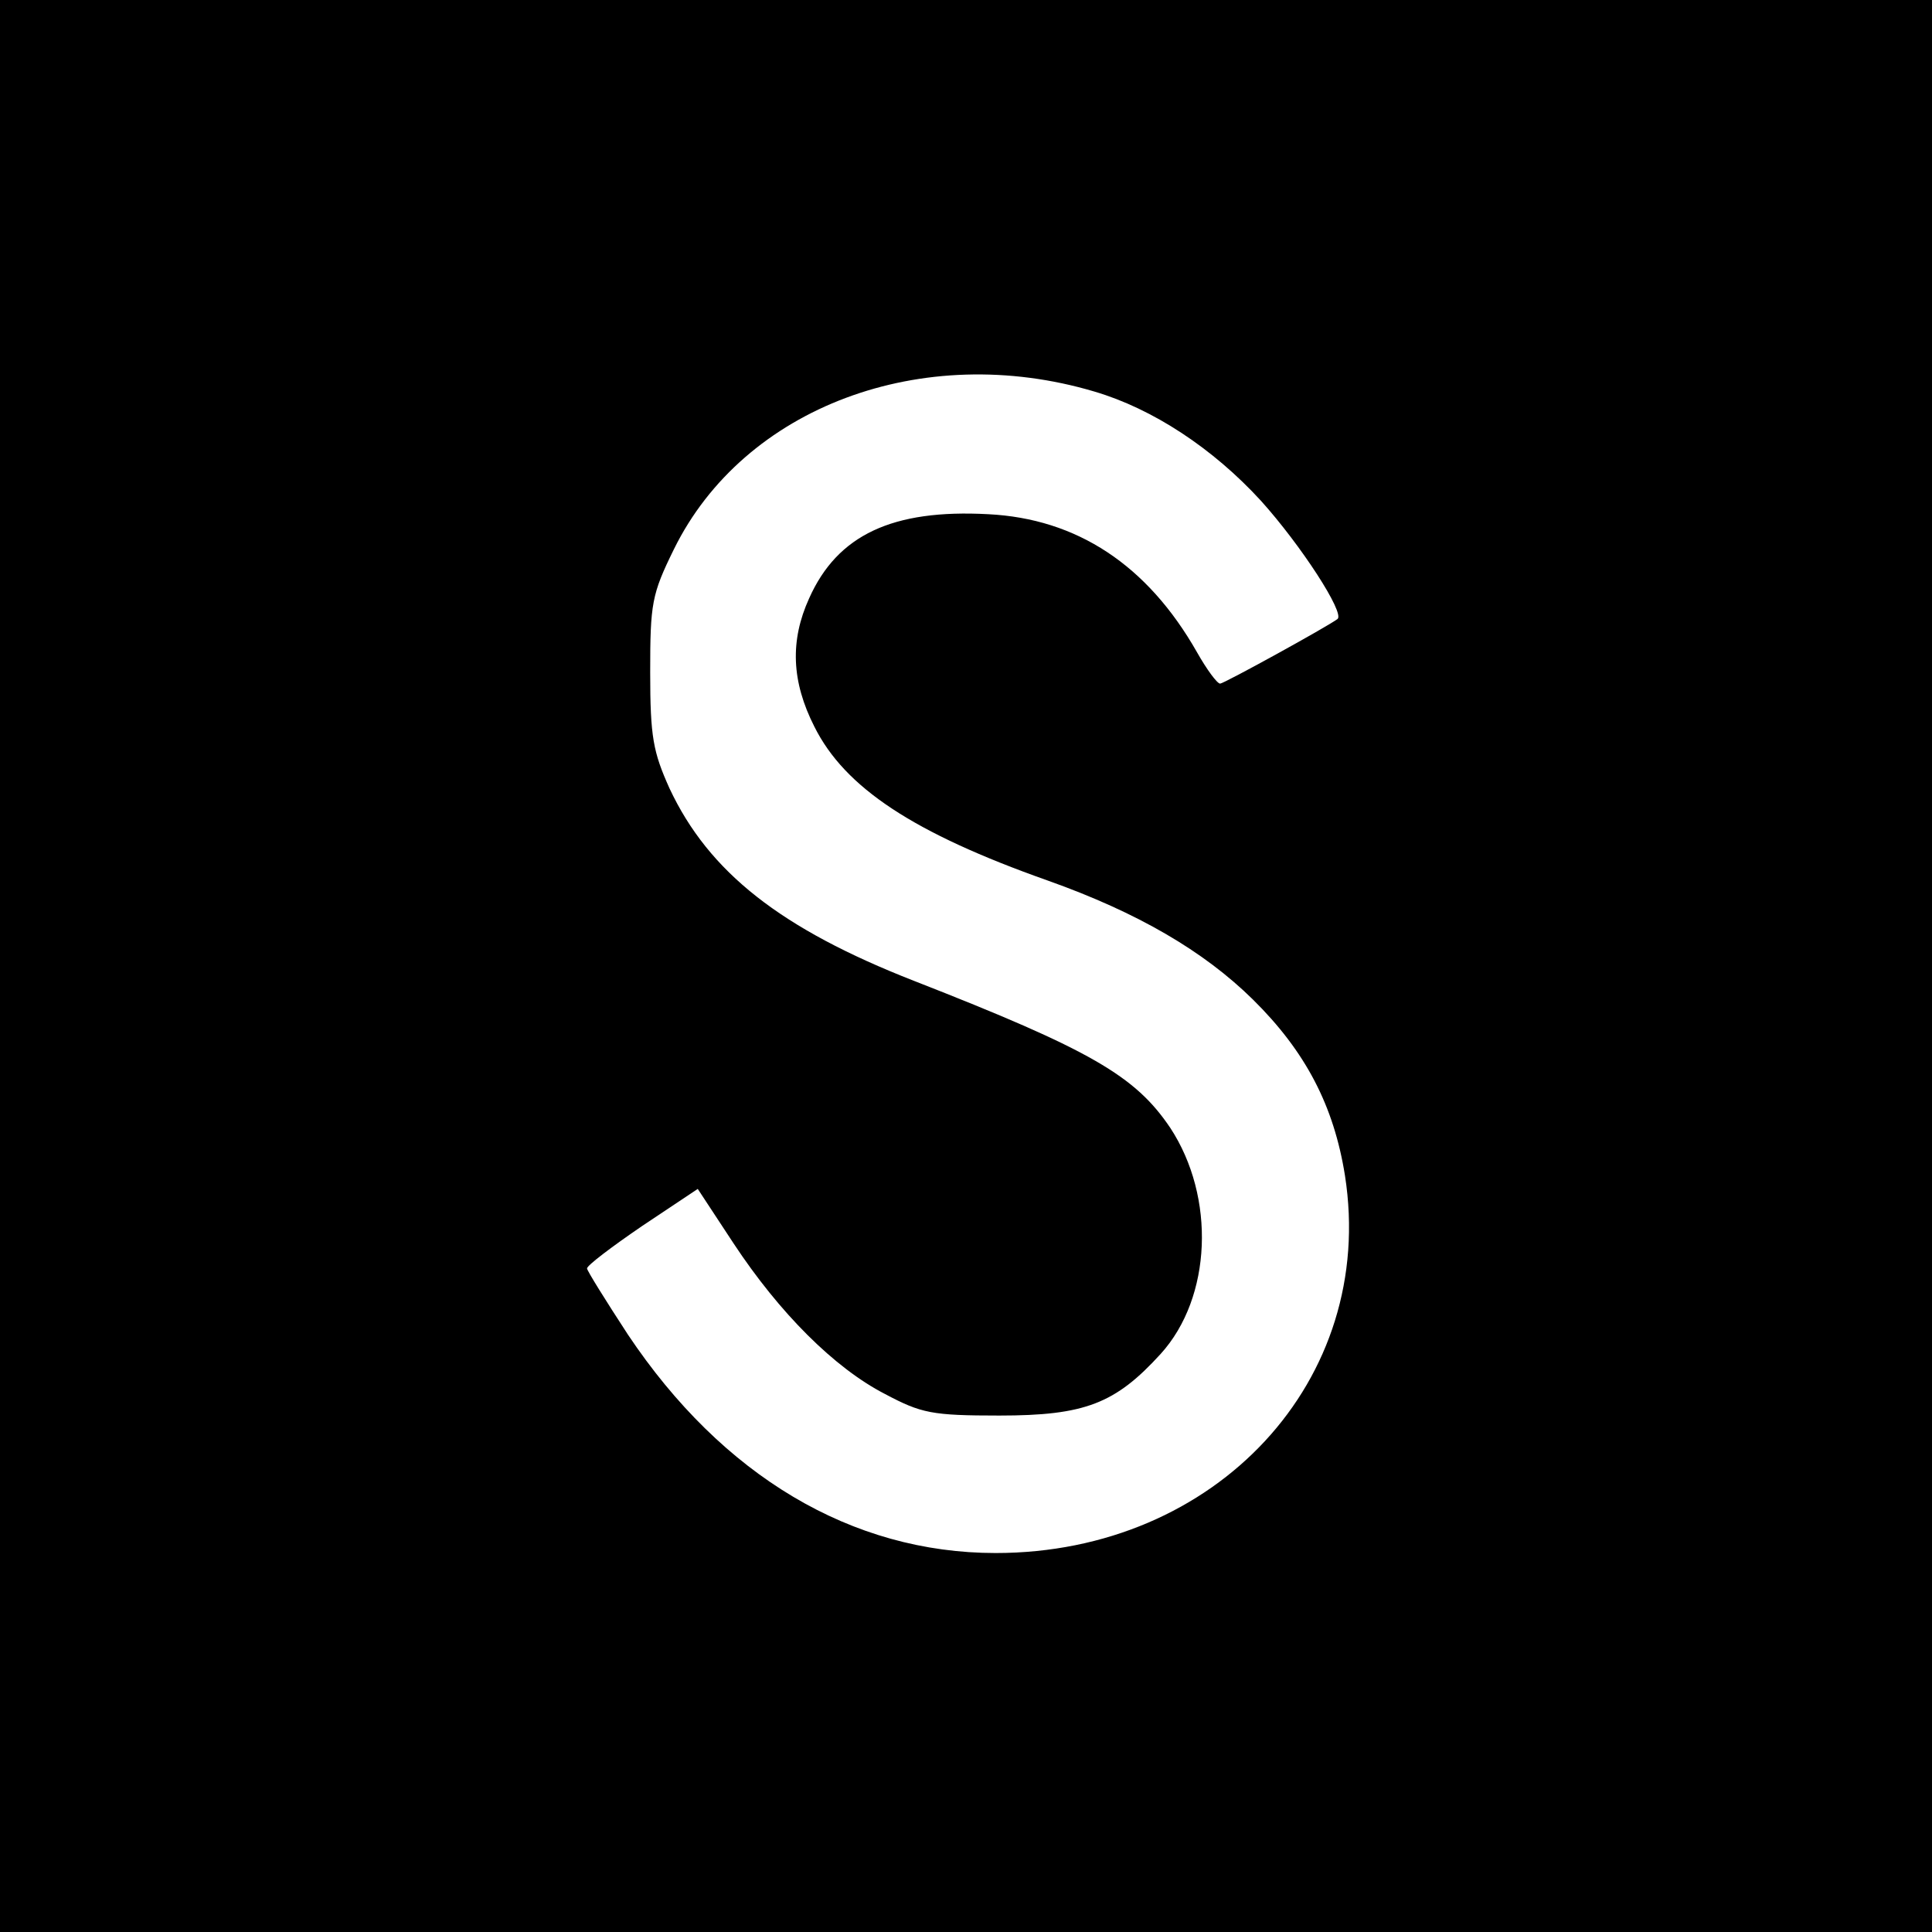
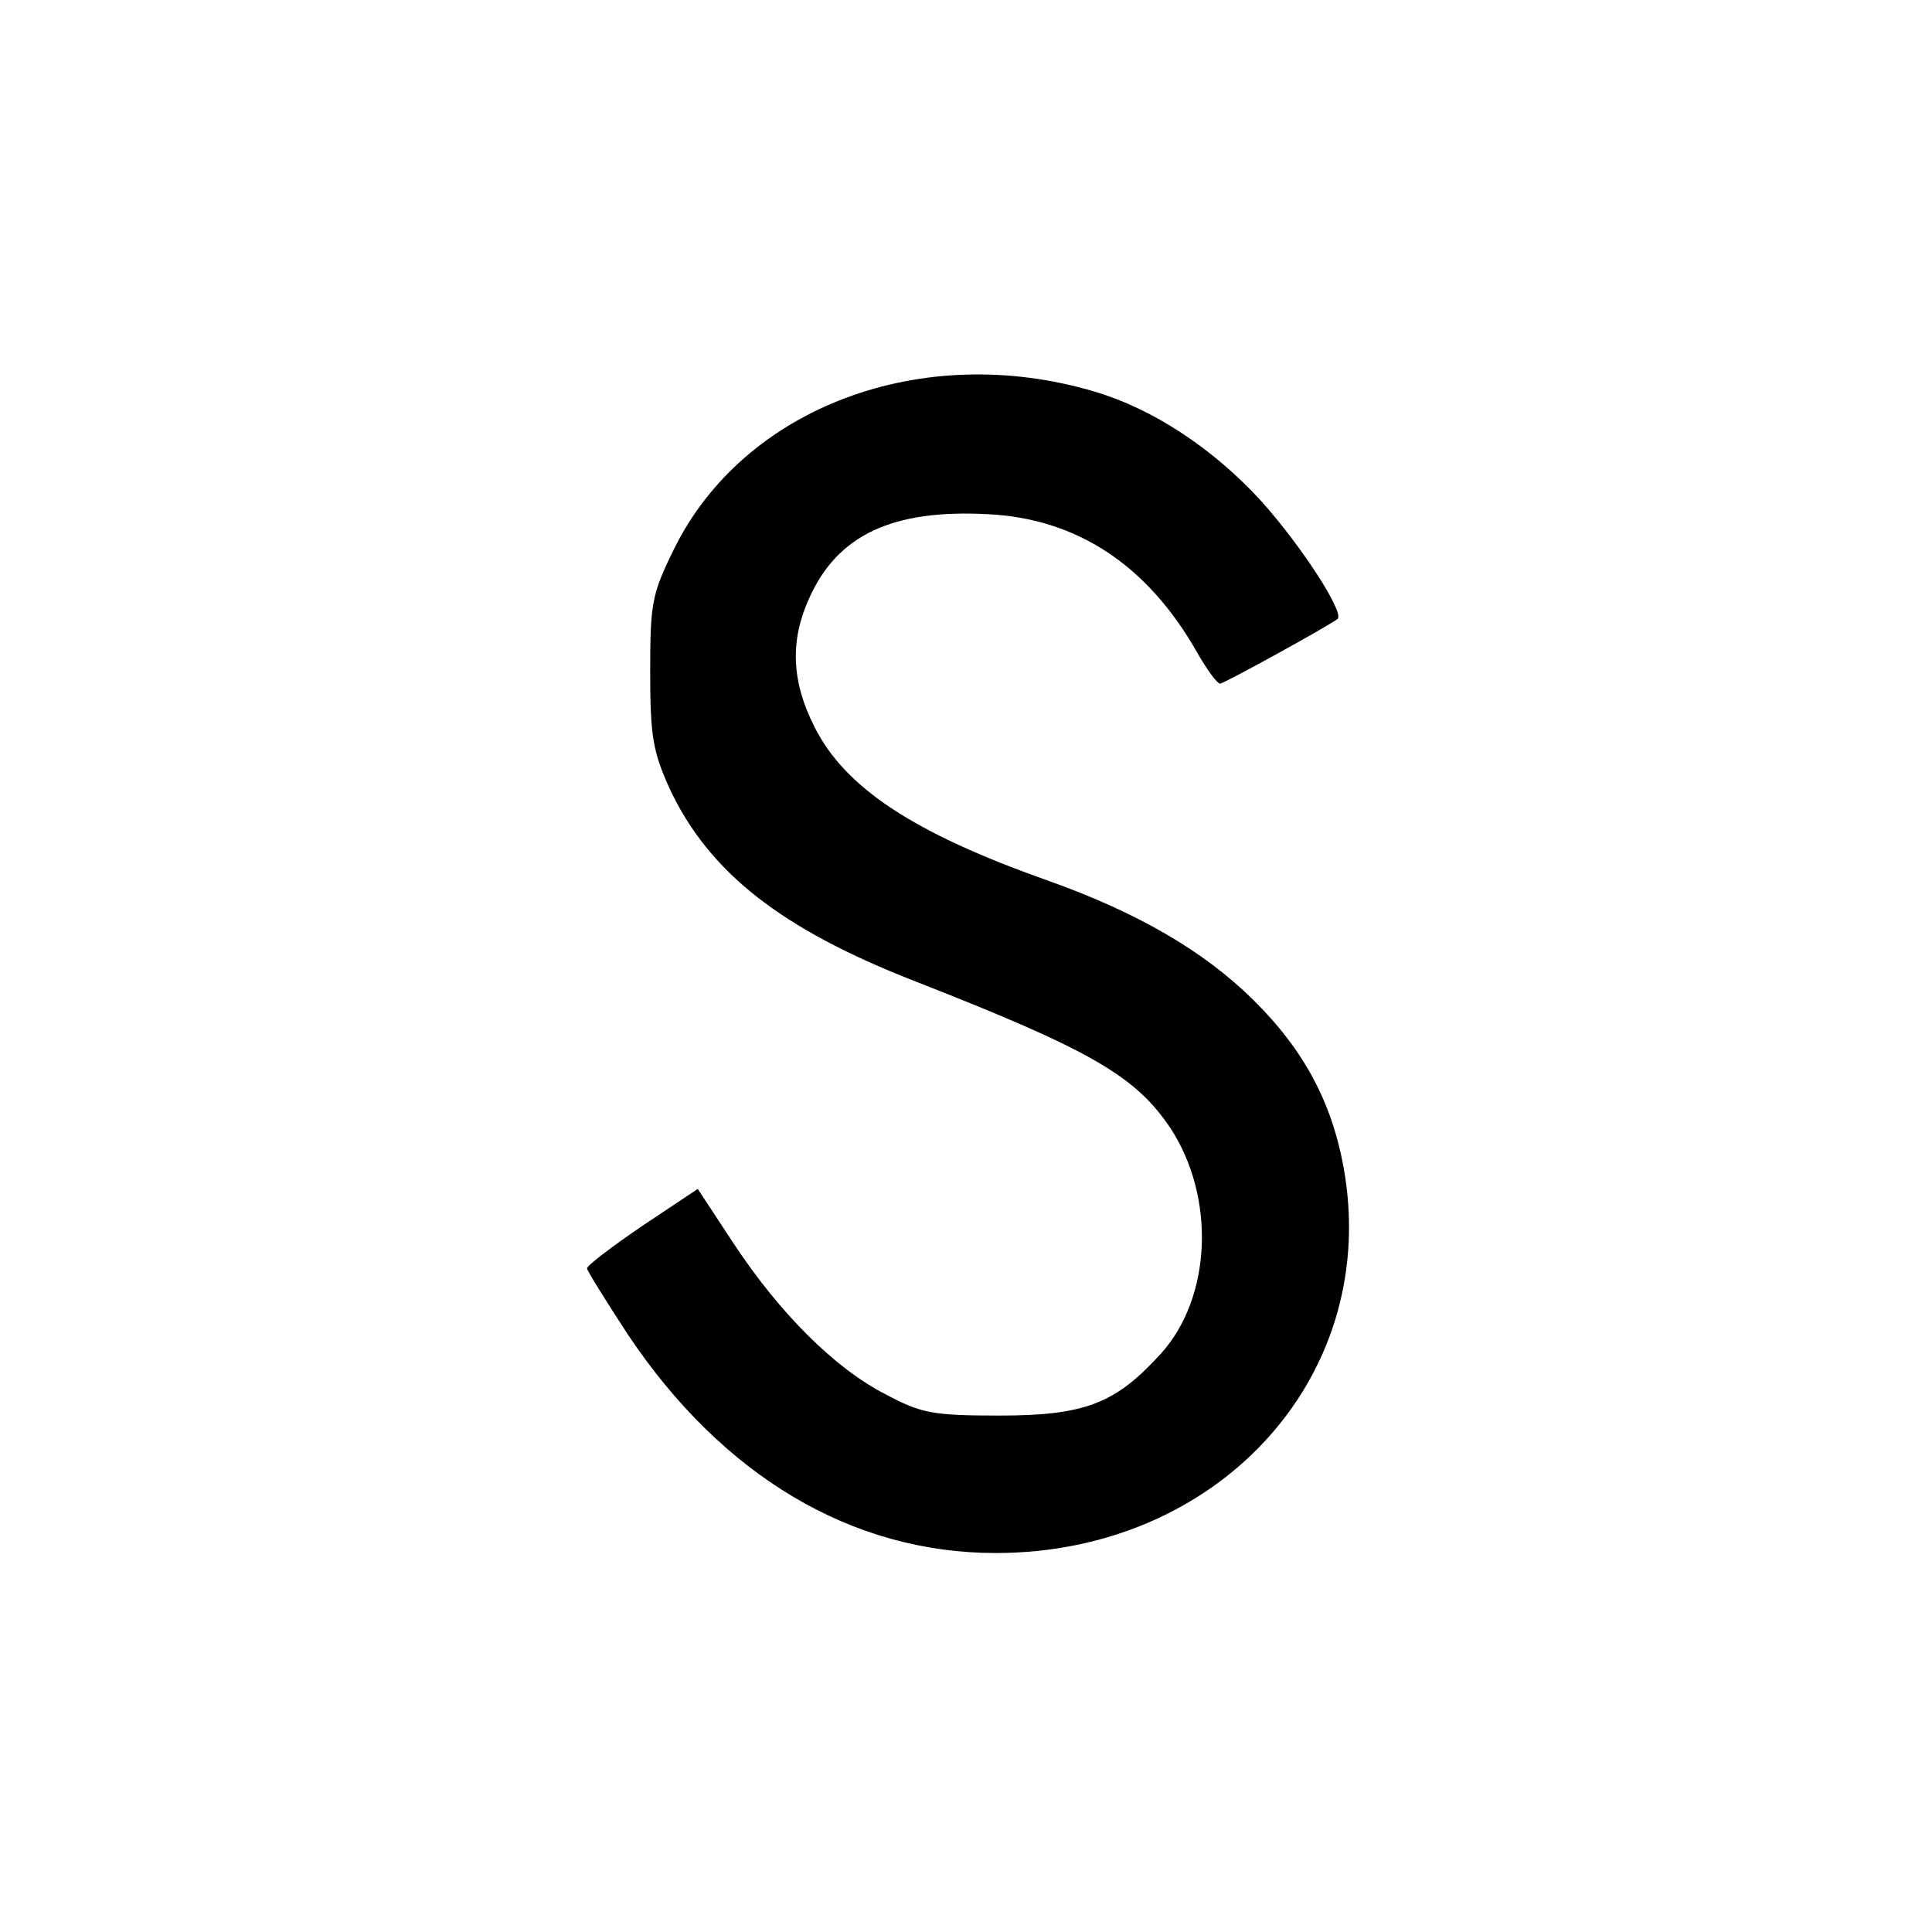
<svg xmlns="http://www.w3.org/2000/svg" version="1.0" width="260pt" height="260pt" viewBox="0 0 260 260" preserveAspectRatio="xMidYMid meet">
  <g transform="translate(0,260) scale(0.1,-0.1)" fill="#000000" stroke="none">
-     <path d="M0 1300 l0 -1300 1300 0 1300 0 0 1300 0 1300 -1300 0 -1300 0 0 -1300z m1473 773 c78 -23 159 -76 224 -147 54 -60 113 -151 103 -159 -13 -10 -153 -87 -158 -87 -4 0 -18 19 -31 42 -67 118 -162 180 -281 186 -129 7 -203 -28 -241 -113 -26 -57 -24 -112 7 -173 41 -82 133 -143 314 -207 121 -43 210 -95 276 -160 71 -70 109 -143 124 -237 43 -275 -173 -508 -470 -508 -194 0 -368 104 -495 294 -30 46 -55 86 -55 89 0 4 33 29 74 57 l75 50 48 -73 c62 -94 136 -168 204 -203 49 -26 63 -29 154 -29 115 0 156 16 217 83 69 76 74 211 13 304 -47 70 -107 105 -345 198 -179 70 -276 146 -329 259 -22 49 -26 69 -26 156 0 93 2 105 32 166 94 191 334 281 566 212z" />
+     <path d="M0 1300 z m1473 773 c78 -23 159 -76 224 -147 54 -60 113 -151 103 -159 -13 -10 -153 -87 -158 -87 -4 0 -18 19 -31 42 -67 118 -162 180 -281 186 -129 7 -203 -28 -241 -113 -26 -57 -24 -112 7 -173 41 -82 133 -143 314 -207 121 -43 210 -95 276 -160 71 -70 109 -143 124 -237 43 -275 -173 -508 -470 -508 -194 0 -368 104 -495 294 -30 46 -55 86 -55 89 0 4 33 29 74 57 l75 50 48 -73 c62 -94 136 -168 204 -203 49 -26 63 -29 154 -29 115 0 156 16 217 83 69 76 74 211 13 304 -47 70 -107 105 -345 198 -179 70 -276 146 -329 259 -22 49 -26 69 -26 156 0 93 2 105 32 166 94 191 334 281 566 212z" />
  </g>
</svg>